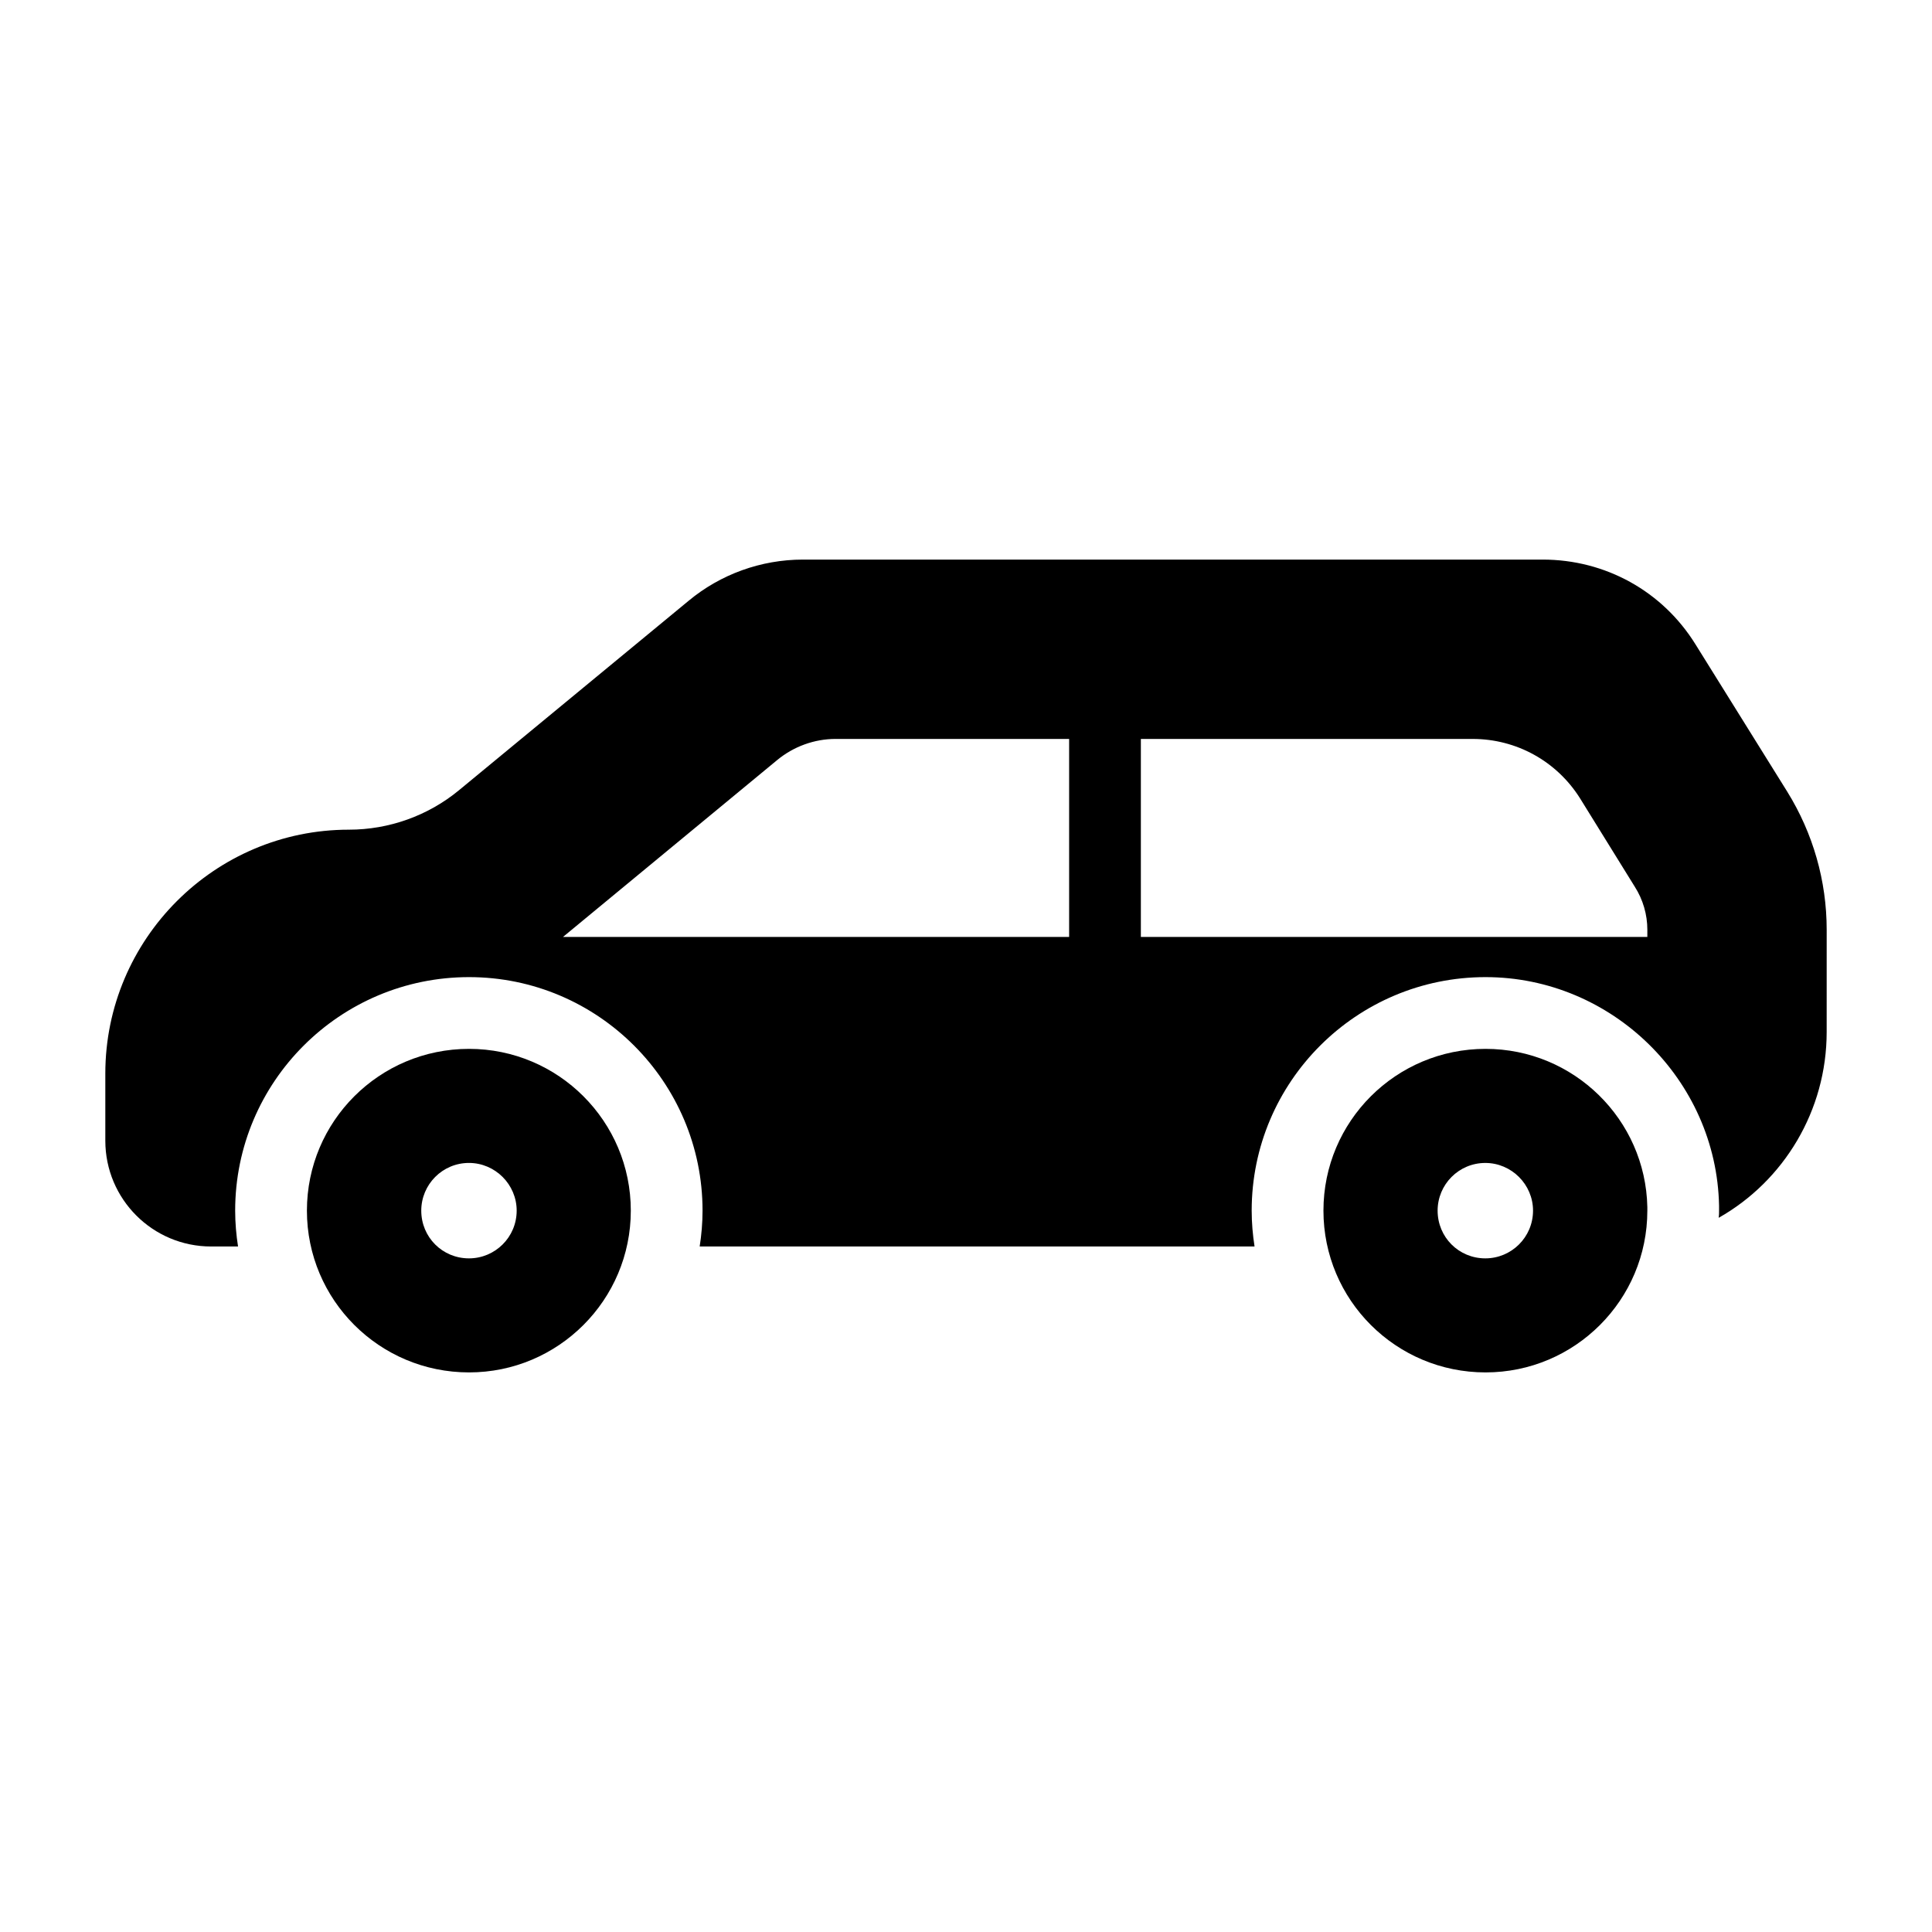
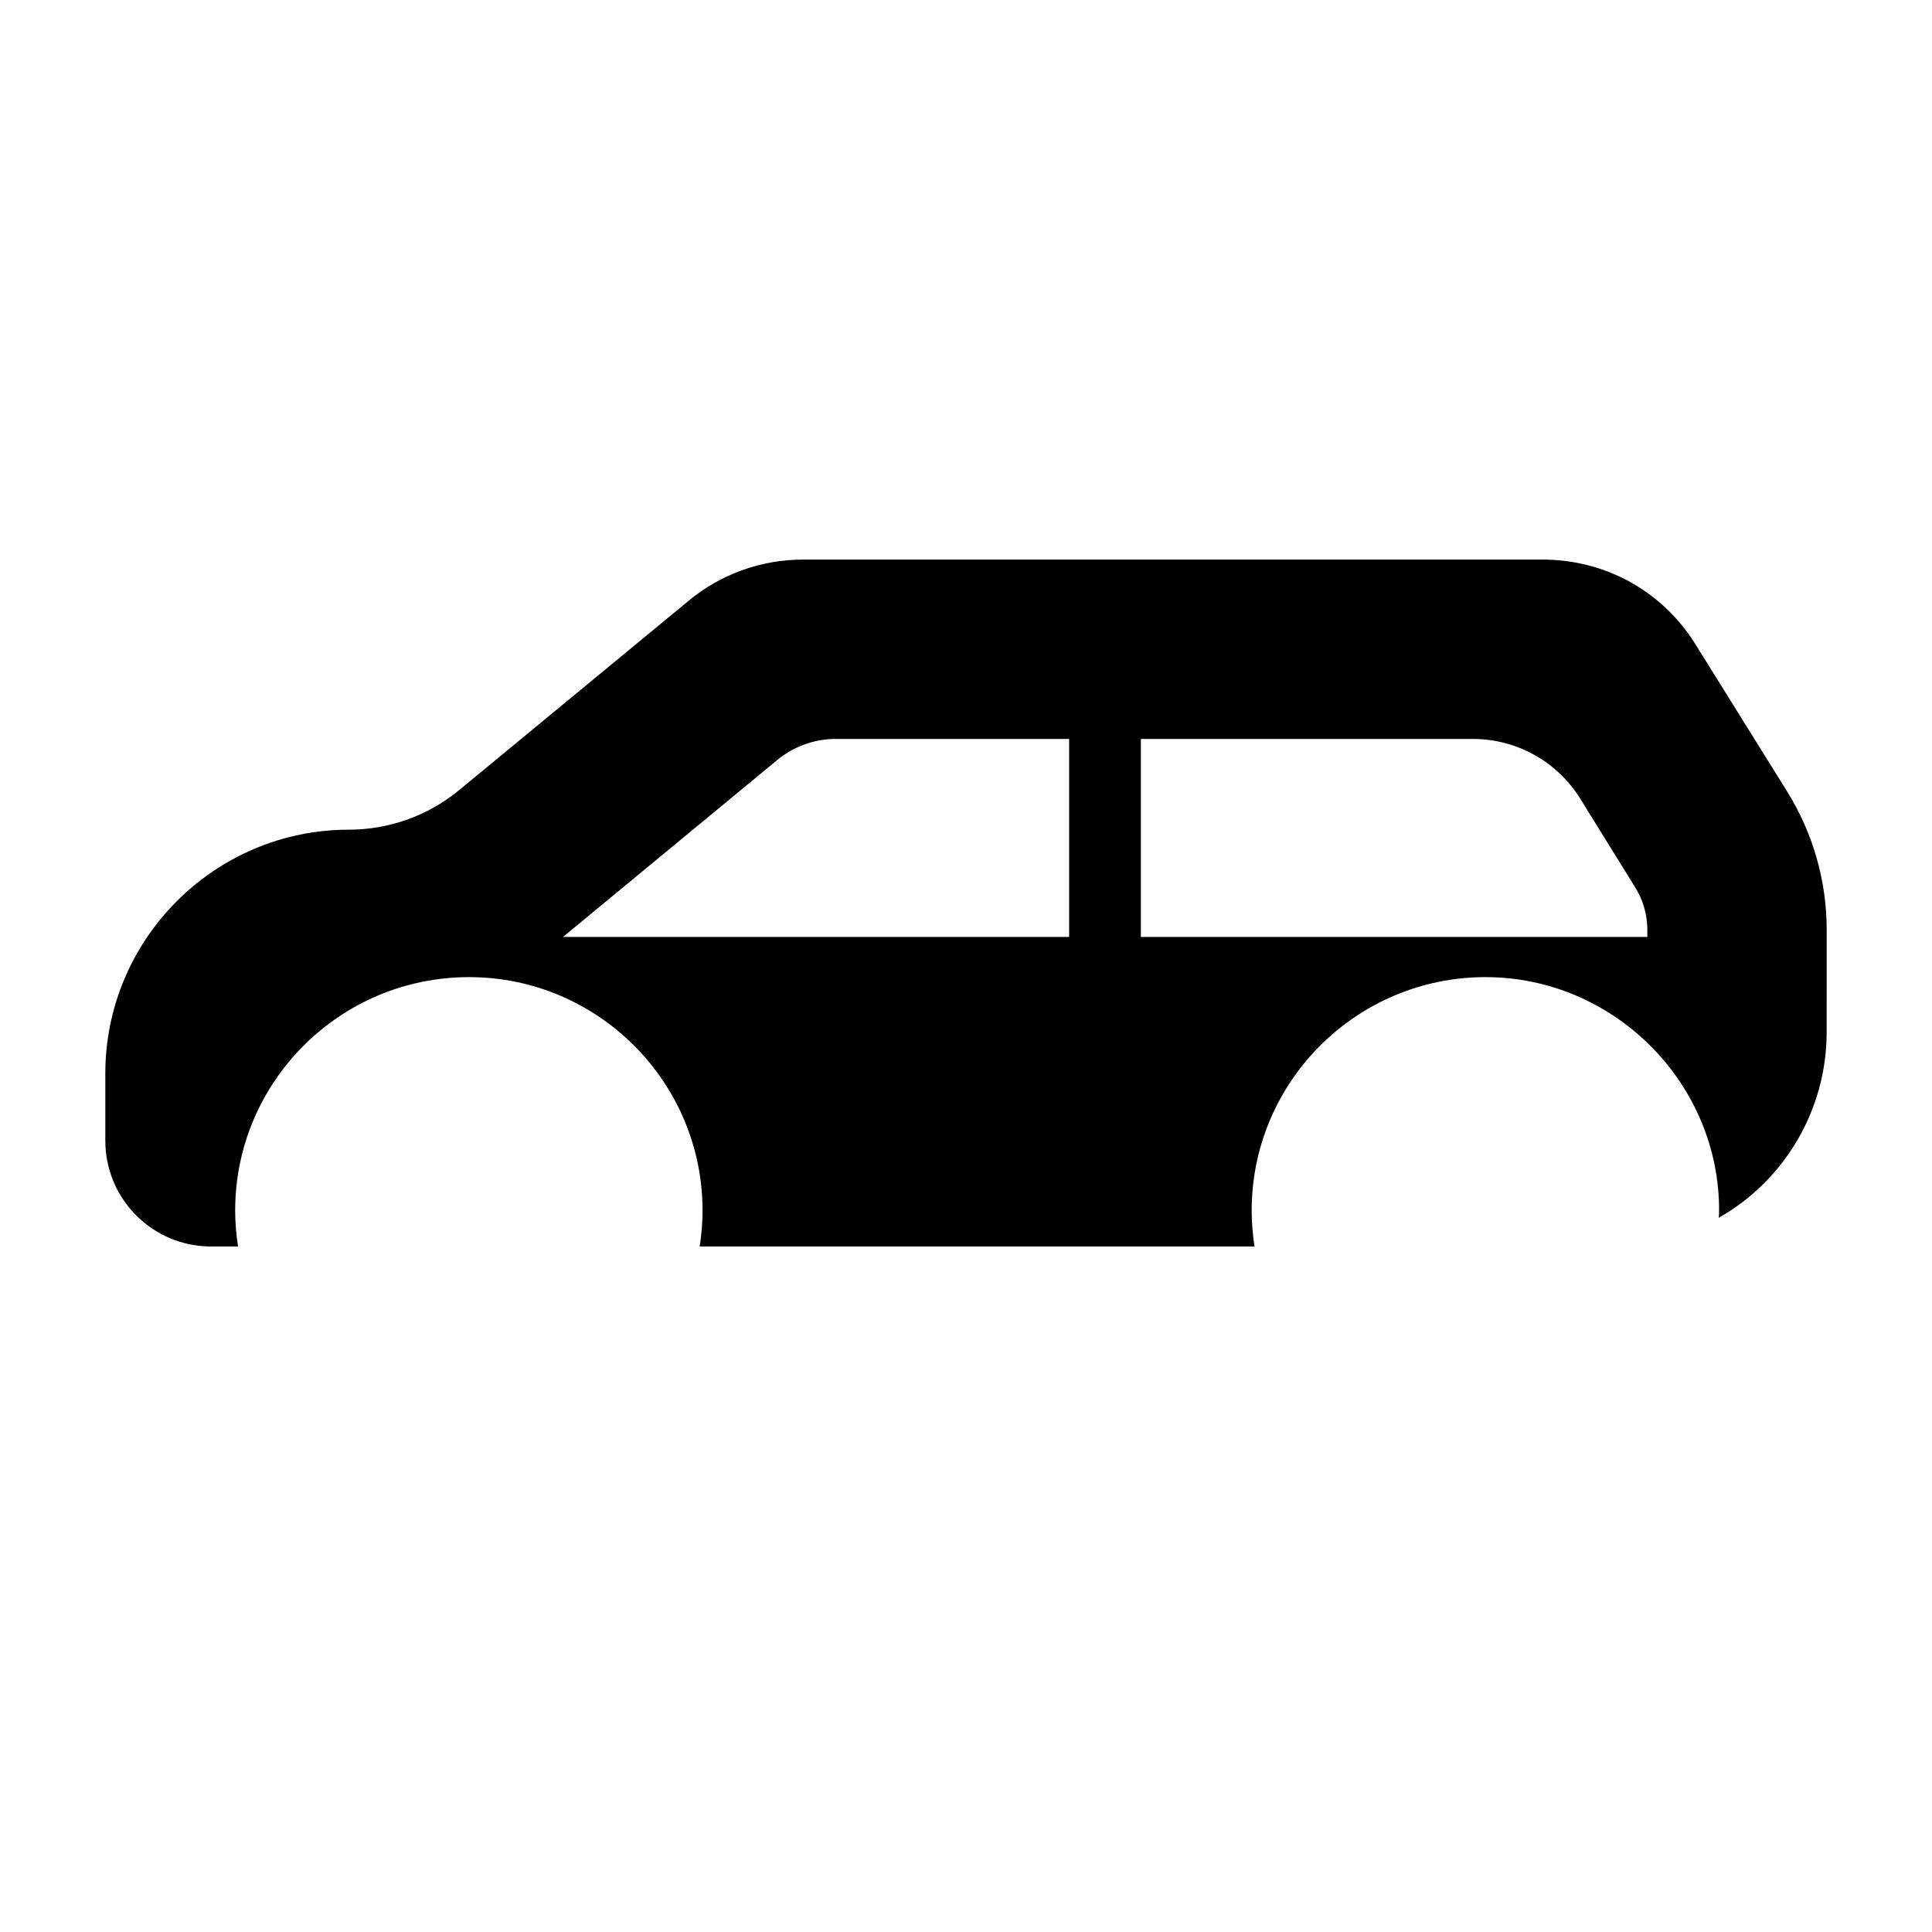
<svg xmlns="http://www.w3.org/2000/svg" fill="#000000" width="800px" height="800px" version="1.1" viewBox="144 144 512 512">
  <g>
    <path d="m617.64 353.8-24.336-39.07c-8.746-14.07-23.859-22.434-40.496-22.434h-196.01c-11.121 0-21.863 3.898-30.324 10.93l-60.836 50.191c-8.176 6.75-18.535 10.457-29.184 10.457-35.551 0-64.543 28.992-64.543 64.641v17.777c0 15.496 12.547 28.043 28.043 28.043h7.129c-0.477-3.043-0.762-6.273-0.762-9.504 0-34.125 27.758-61.883 61.977-61.883 34.125 0 61.883 27.758 61.883 61.883 0 3.234-0.285 6.465-0.762 9.504h147.05c-0.477-3.043-0.762-6.273-0.762-9.504 0-34.125 27.758-61.883 61.977-61.883 33.461 0 61.219 27.188 61.883 60.551v1.328c0 0.668 0 1.238-0.094 1.902 17.301-9.789 28.613-28.422 28.613-49.242l0.004-27.09c0-12.93-3.609-25.57-10.453-36.598zm-190.31 38.5h-134.13l56.75-46.867c4.371-3.613 9.887-5.609 15.496-5.609l61.883 0.004zm153.23 0h-134.22v-52.473h87.93c11.598 0 22.242 5.894 28.422 15.684l14.543 23.48c2.188 3.422 3.328 7.414 3.328 11.406z" />
-     <path d="m268.3 421.96c-23.766 0-42.965 19.199-42.965 42.871s19.203 42.871 42.965 42.871c23.668 0 42.871-19.199 42.871-42.871 0-23.668-19.203-42.871-42.871-42.871zm-0.02 55.52c-7.035 0-12.641-5.609-12.641-12.645 0-6.938 5.609-12.645 12.641-12.645 6.941 0 12.645 5.703 12.645 12.645-0.004 7.035-5.707 12.645-12.645 12.645z" />
-     <path d="m537.69 421.96c-23.766 0-42.965 19.199-42.965 42.871s19.203 42.871 42.965 42.871c23.668 0 42.871-19.199 42.871-42.871v-0.949c-0.477-23.195-19.488-41.922-42.871-41.922zm-0.066 55.52c-7.035 0-12.641-5.609-12.641-12.645 0-6.938 5.609-12.641 12.641-12.641 6.941 0 12.645 5.703 12.645 12.641-0.004 7.035-5.707 12.645-12.645 12.645z" />
  </g>
</svg>